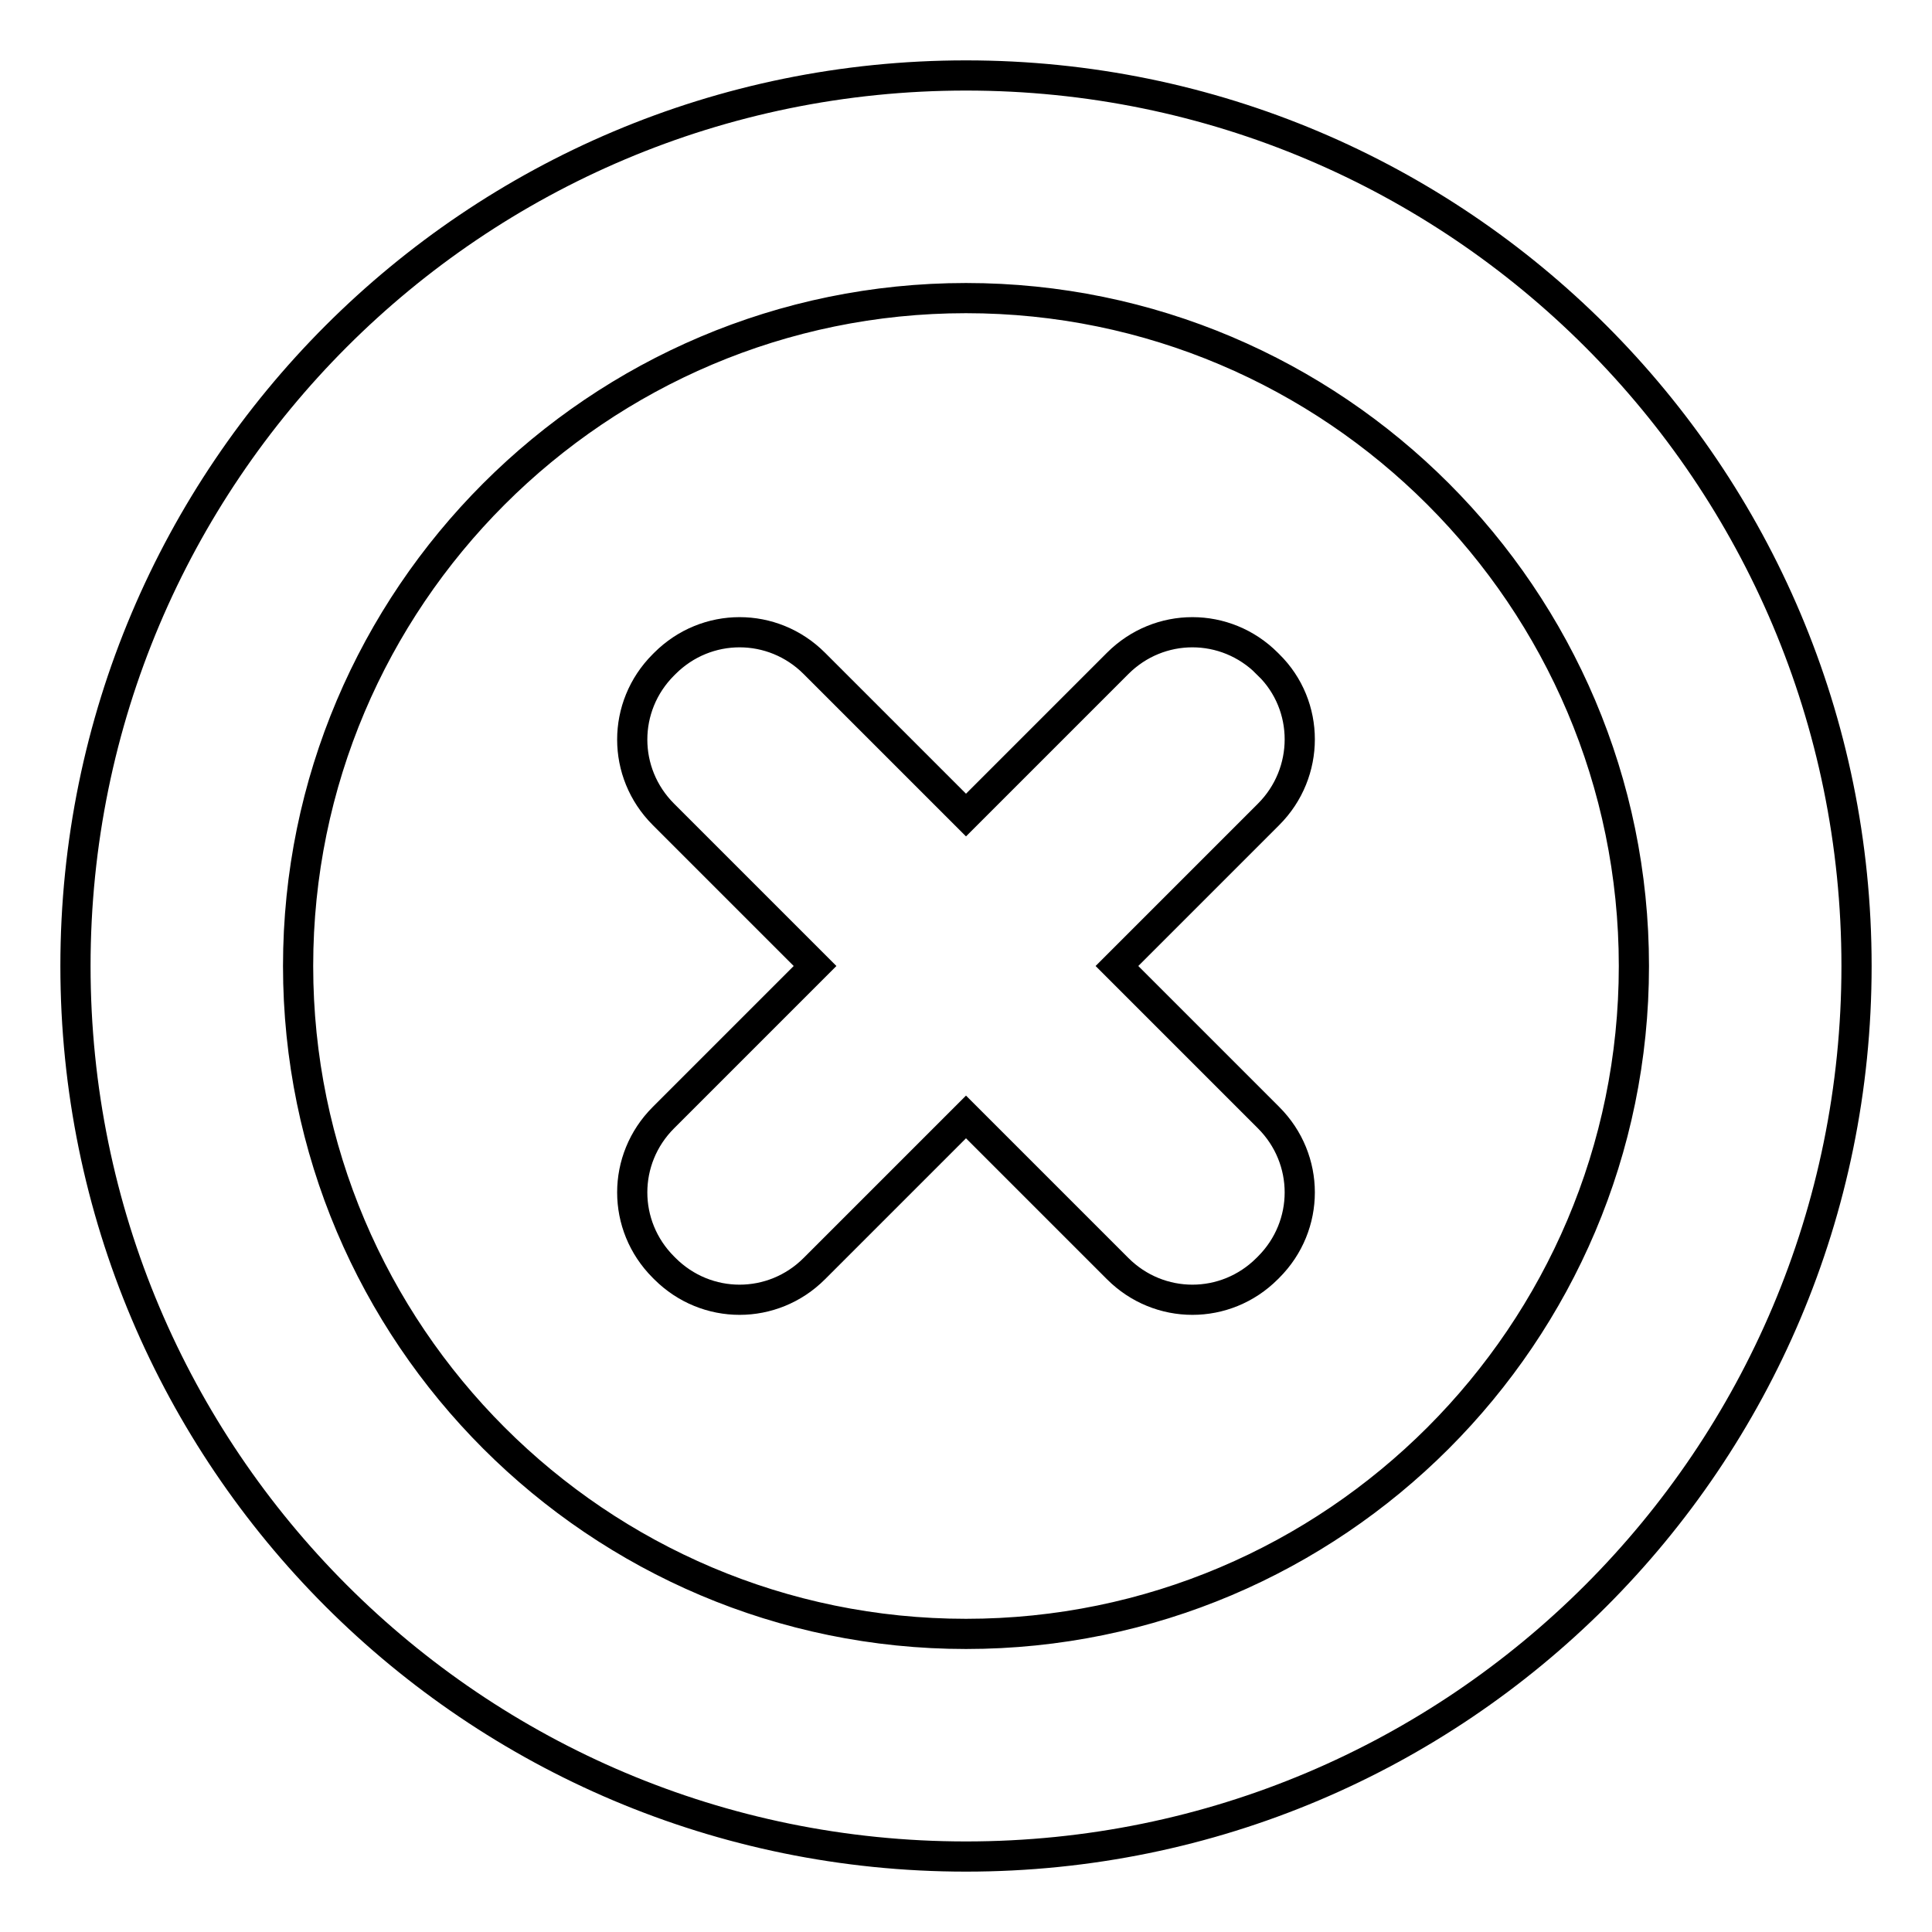
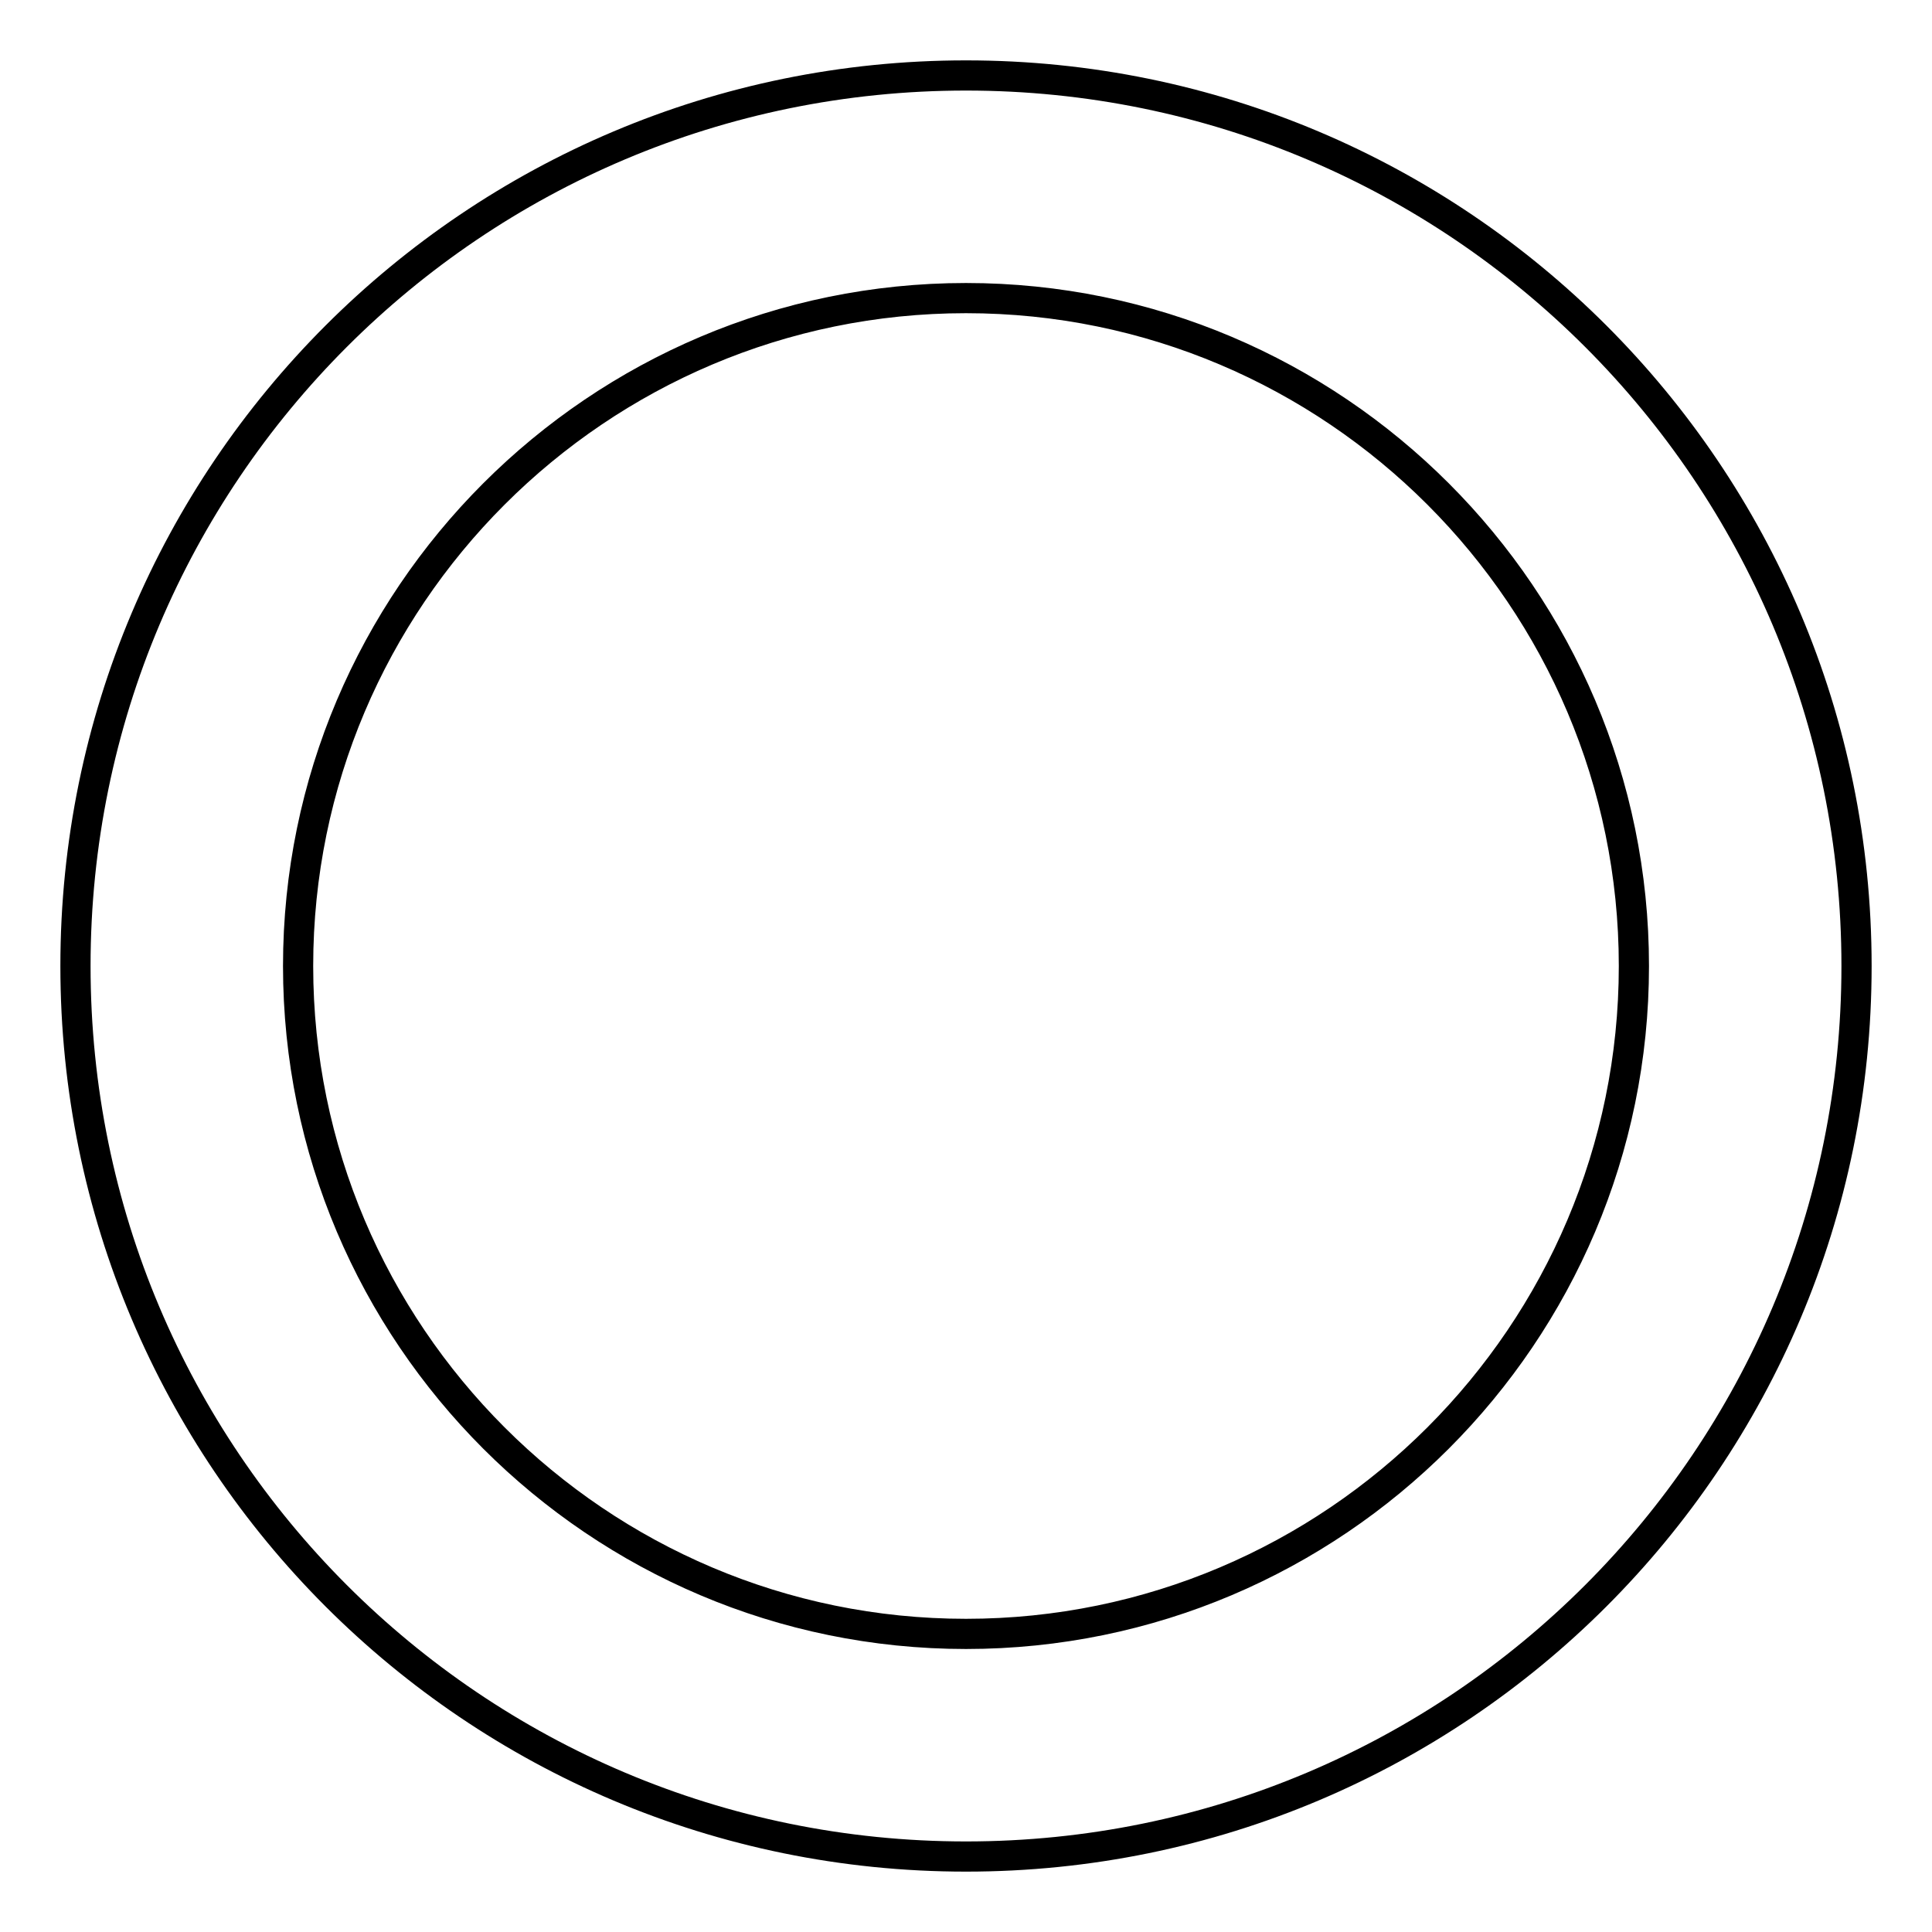
<svg xmlns="http://www.w3.org/2000/svg" version="1.1" x="0px" y="0px" viewBox="0 0 256 256" enable-background="new 0 0 256 256" xml:space="preserve">
  <g>
-     <path stroke-width="4" fill-opacity="0" stroke="#000000" d="M128,10C62.8,10,10,62.8,10,128s52.8,118,118,118s118-52.8,118-118S193.2,10,128,10z M128,216.5 c-48.8,0-88.5-39.7-88.5-88.5c0-48.8,39.7-88.5,88.5-88.5c48.8,0,88.5,39.7,88.5,88.5C216.5,176.8,176.8,216.5,128,216.5z" />
-     <path stroke-width="4" fill-opacity="0" stroke="#000000" d="M168.1,88.1l-0.2-0.2c-5.5-5.5-14.3-5.5-19.8,0c0,0,0,0,0,0L128,108l-20.1-20.1c-5.5-5.5-14.3-5.5-19.8,0 c0,0,0,0,0,0l-0.2,0.2c-5.5,5.5-5.5,14.3,0,19.8c0,0,0,0,0,0L108,128l-20.1,20.1c-5.5,5.5-5.5,14.3,0,19.8c0,0,0,0,0,0l0.2,0.2 c5.5,5.5,14.3,5.5,19.8,0c0,0,0,0,0,0L128,148l20.1,20.1c5.5,5.5,14.3,5.5,19.8,0c0,0,0,0,0,0l0.2-0.2c5.5-5.5,5.5-14.3,0-19.8 c0,0,0,0,0,0L148,128l20.1-20.1C173.6,102.4,173.6,93.5,168.1,88.1C168.2,88.1,168.2,88.1,168.1,88.1z" />
+     <path stroke-width="4" fill-opacity="0" stroke="#000000" d="M128,10C62.8,10,10,62.8,10,128s52.8,118,118,118s118-52.8,118-118S193.2,10,128,10z M128,216.5 c-48.8,0-88.5-39.7-88.5-88.5c0-48.8,39.7-88.5,88.5-88.5c48.8,0,88.5,39.7,88.5,88.5C216.5,176.8,176.8,216.5,128,216.5" />
  </g>
</svg>